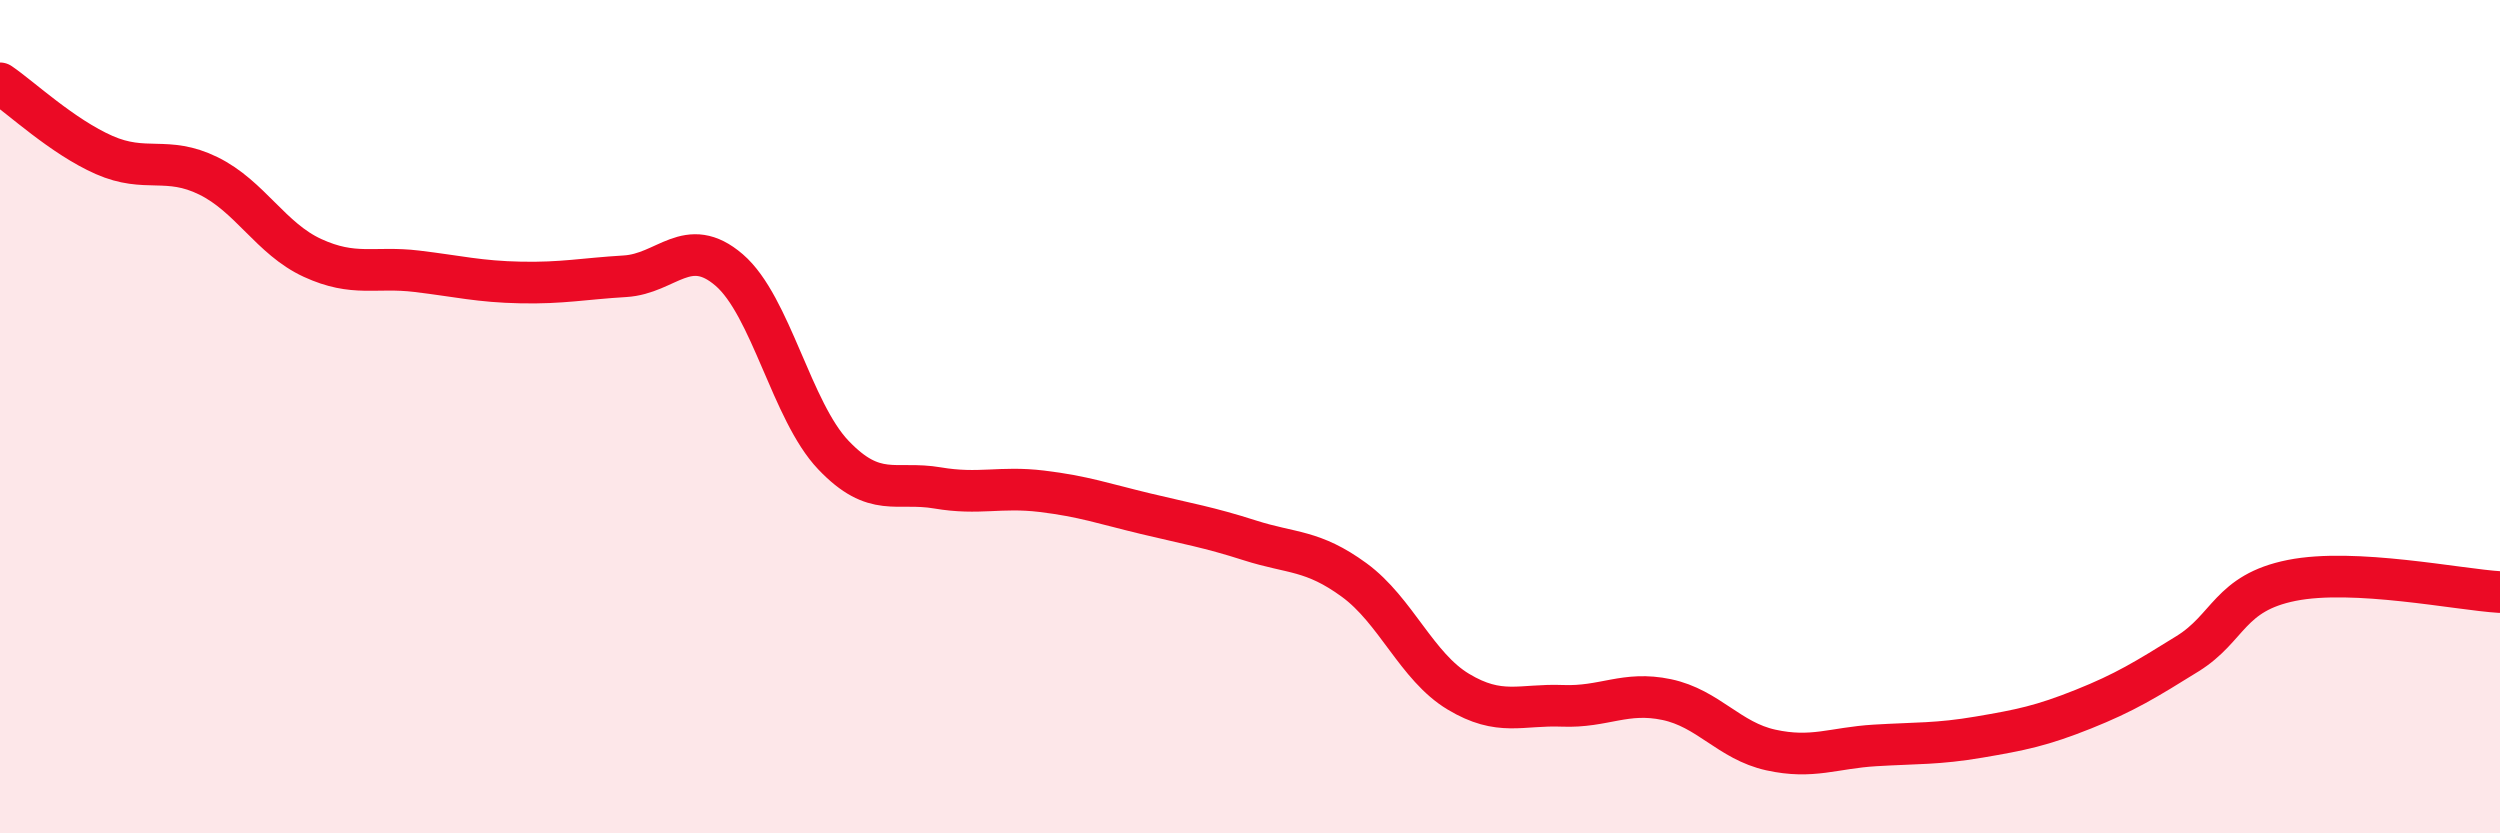
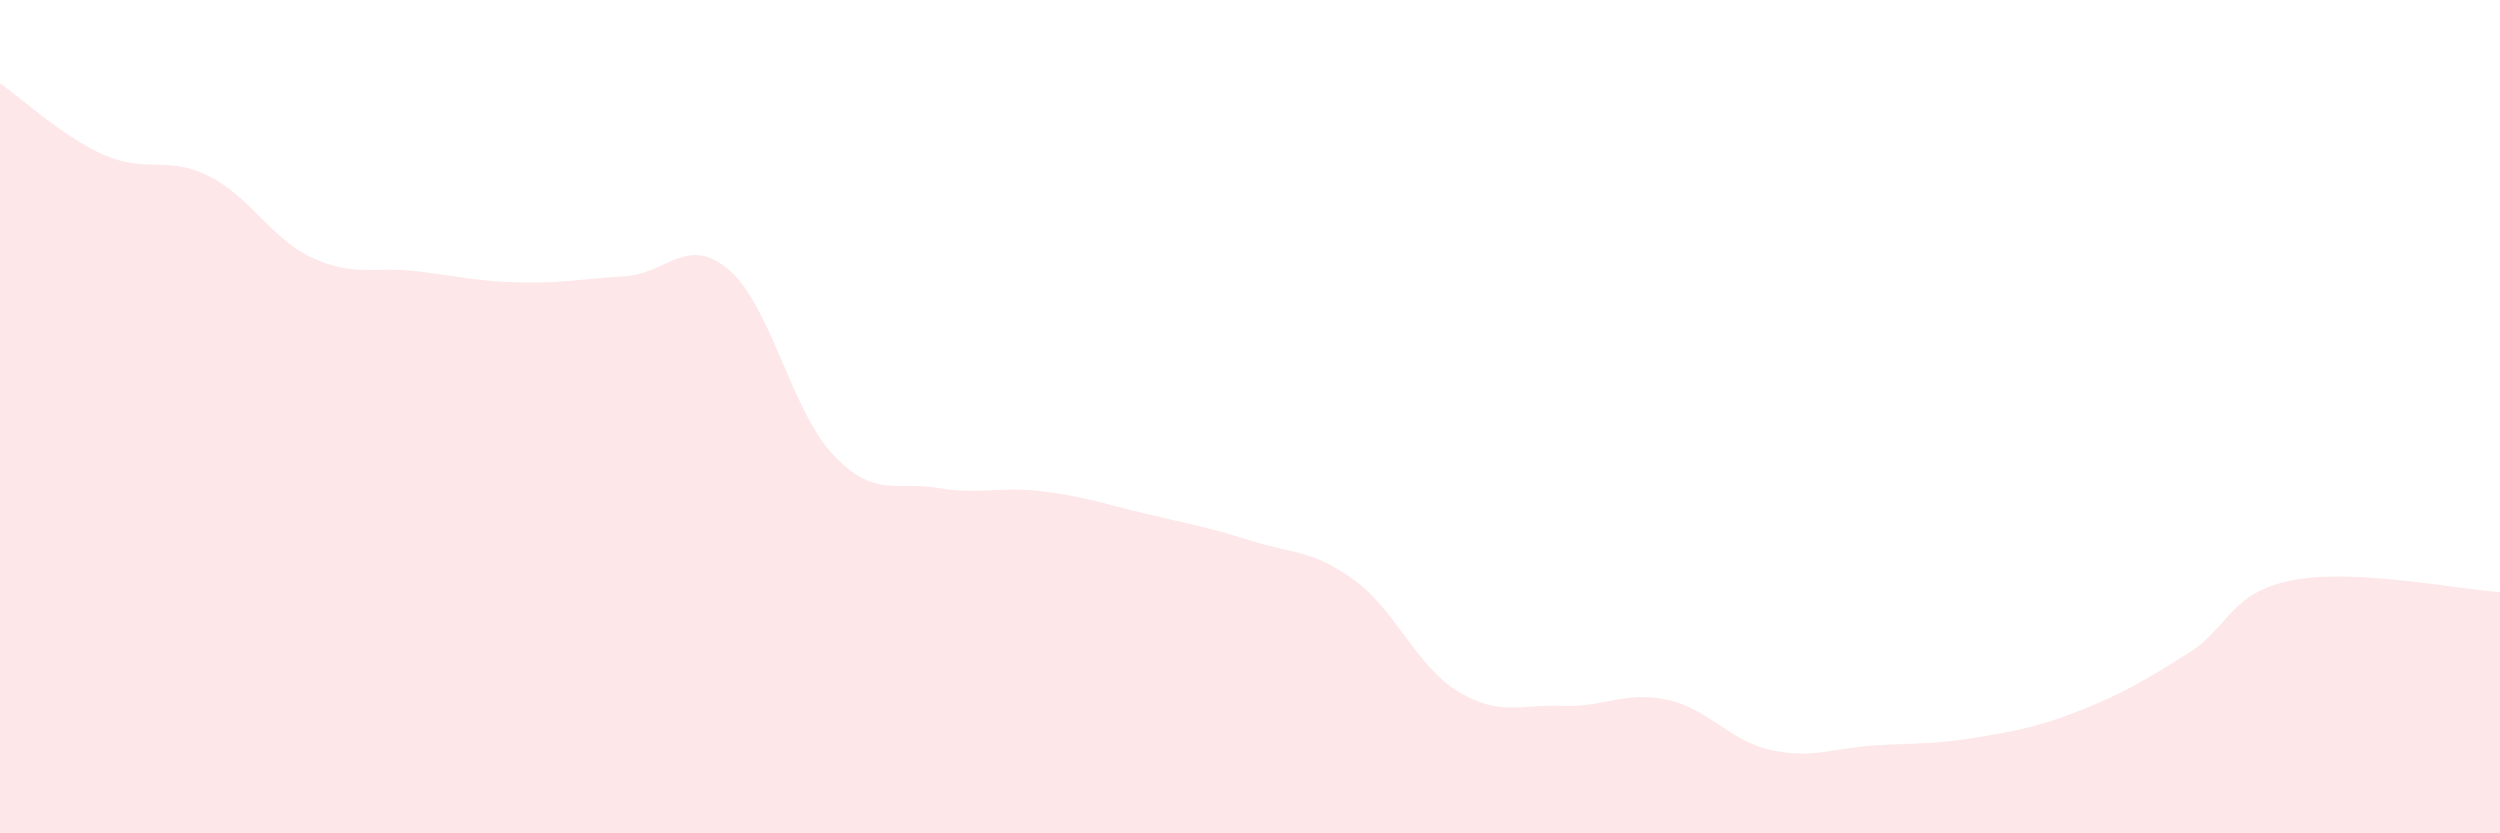
<svg xmlns="http://www.w3.org/2000/svg" width="60" height="20" viewBox="0 0 60 20">
  <path d="M 0,2 C 0.5,2.34 1.5,3.28 2.5,3.72 C 3.5,4.16 4,3.73 5,4.22 C 6,4.71 6.5,5.73 7.5,6.19 C 8.5,6.65 9,6.39 10,6.51 C 11,6.63 11.5,6.76 12.5,6.78 C 13.5,6.8 14,6.69 15,6.63 C 16,6.57 16.5,5.62 17.5,6.48 C 18.5,7.34 19,9.87 20,10.92 C 21,11.97 21.5,11.54 22.5,11.71 C 23.5,11.88 24,11.67 25,11.79 C 26,11.91 26.5,12.09 27.5,12.33 C 28.5,12.57 29,12.65 30,12.97 C 31,13.29 31.5,13.19 32.5,13.92 C 33.5,14.65 34,16 35,16.6 C 36,17.2 36.5,16.9 37.5,16.94 C 38.5,16.98 39,16.58 40,16.79 C 41,17 41.5,17.78 42.5,18 C 43.5,18.22 44,17.95 45,17.89 C 46,17.83 46.5,17.86 47.5,17.69 C 48.5,17.52 49,17.42 50,17.02 C 51,16.62 51.5,16.31 52.5,15.69 C 53.5,15.07 53.5,14.23 55,13.93 C 56.5,13.63 59,14.15 60,14.21L60 20L0 20Z" fill="#EB0A25" opacity="0.1" stroke-linecap="round" stroke-linejoin="round" />
-   <path d="M 0,2 C 0.5,2.34 1.5,3.28 2.5,3.72 C 3.5,4.16 4,3.73 5,4.22 C 6,4.71 6.5,5.73 7.5,6.19 C 8.5,6.65 9,6.39 10,6.51 C 11,6.63 11.5,6.76 12.5,6.78 C 13.5,6.8 14,6.69 15,6.63 C 16,6.57 16.5,5.62 17.5,6.48 C 18.5,7.34 19,9.87 20,10.92 C 21,11.97 21.5,11.54 22.5,11.71 C 23.5,11.88 24,11.67 25,11.79 C 26,11.91 26.5,12.09 27.5,12.33 C 28.5,12.57 29,12.65 30,12.97 C 31,13.29 31.5,13.19 32.5,13.92 C 33.5,14.65 34,16 35,16.6 C 36,17.2 36.5,16.9 37.5,16.94 C 38.5,16.98 39,16.58 40,16.79 C 41,17 41.5,17.78 42.5,18 C 43.5,18.22 44,17.95 45,17.89 C 46,17.83 46.5,17.86 47.5,17.69 C 48.5,17.52 49,17.42 50,17.02 C 51,16.62 51.5,16.31 52.5,15.69 C 53.5,15.07 53.5,14.23 55,13.93 C 56.5,13.63 59,14.15 60,14.21" stroke="#EB0A25" stroke-width="1" fill="none" stroke-linecap="round" stroke-linejoin="round" />
</svg>